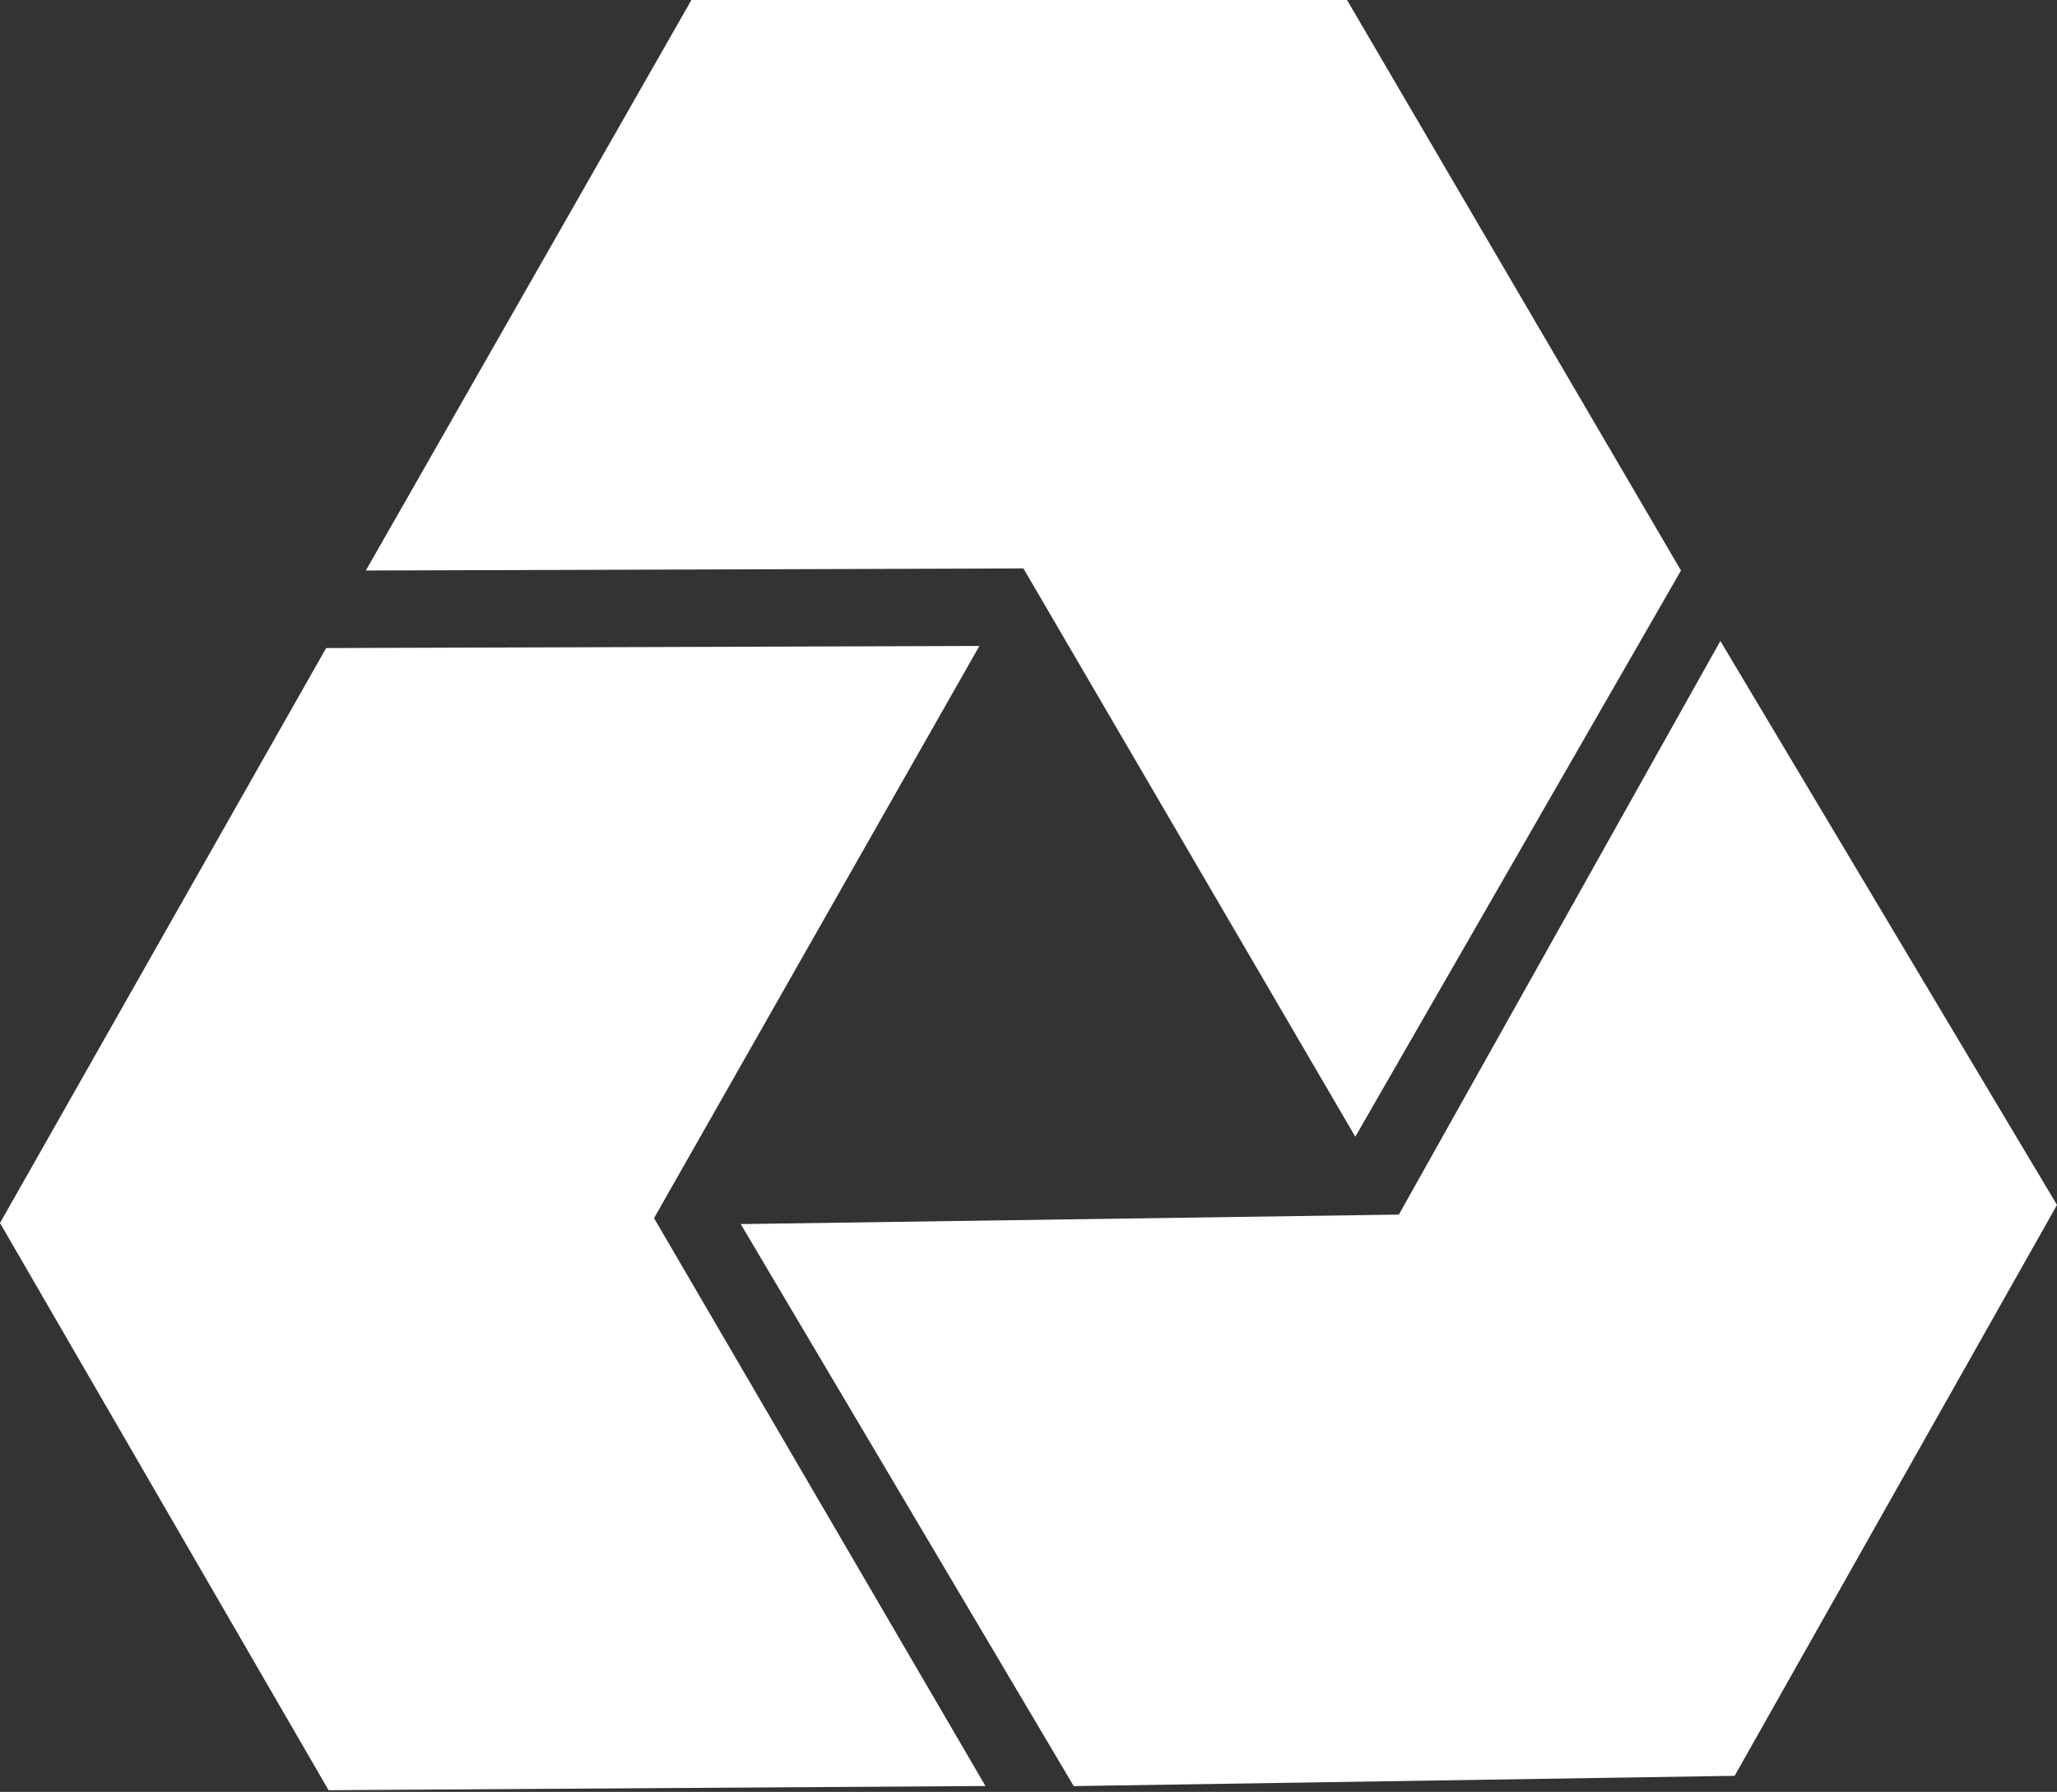
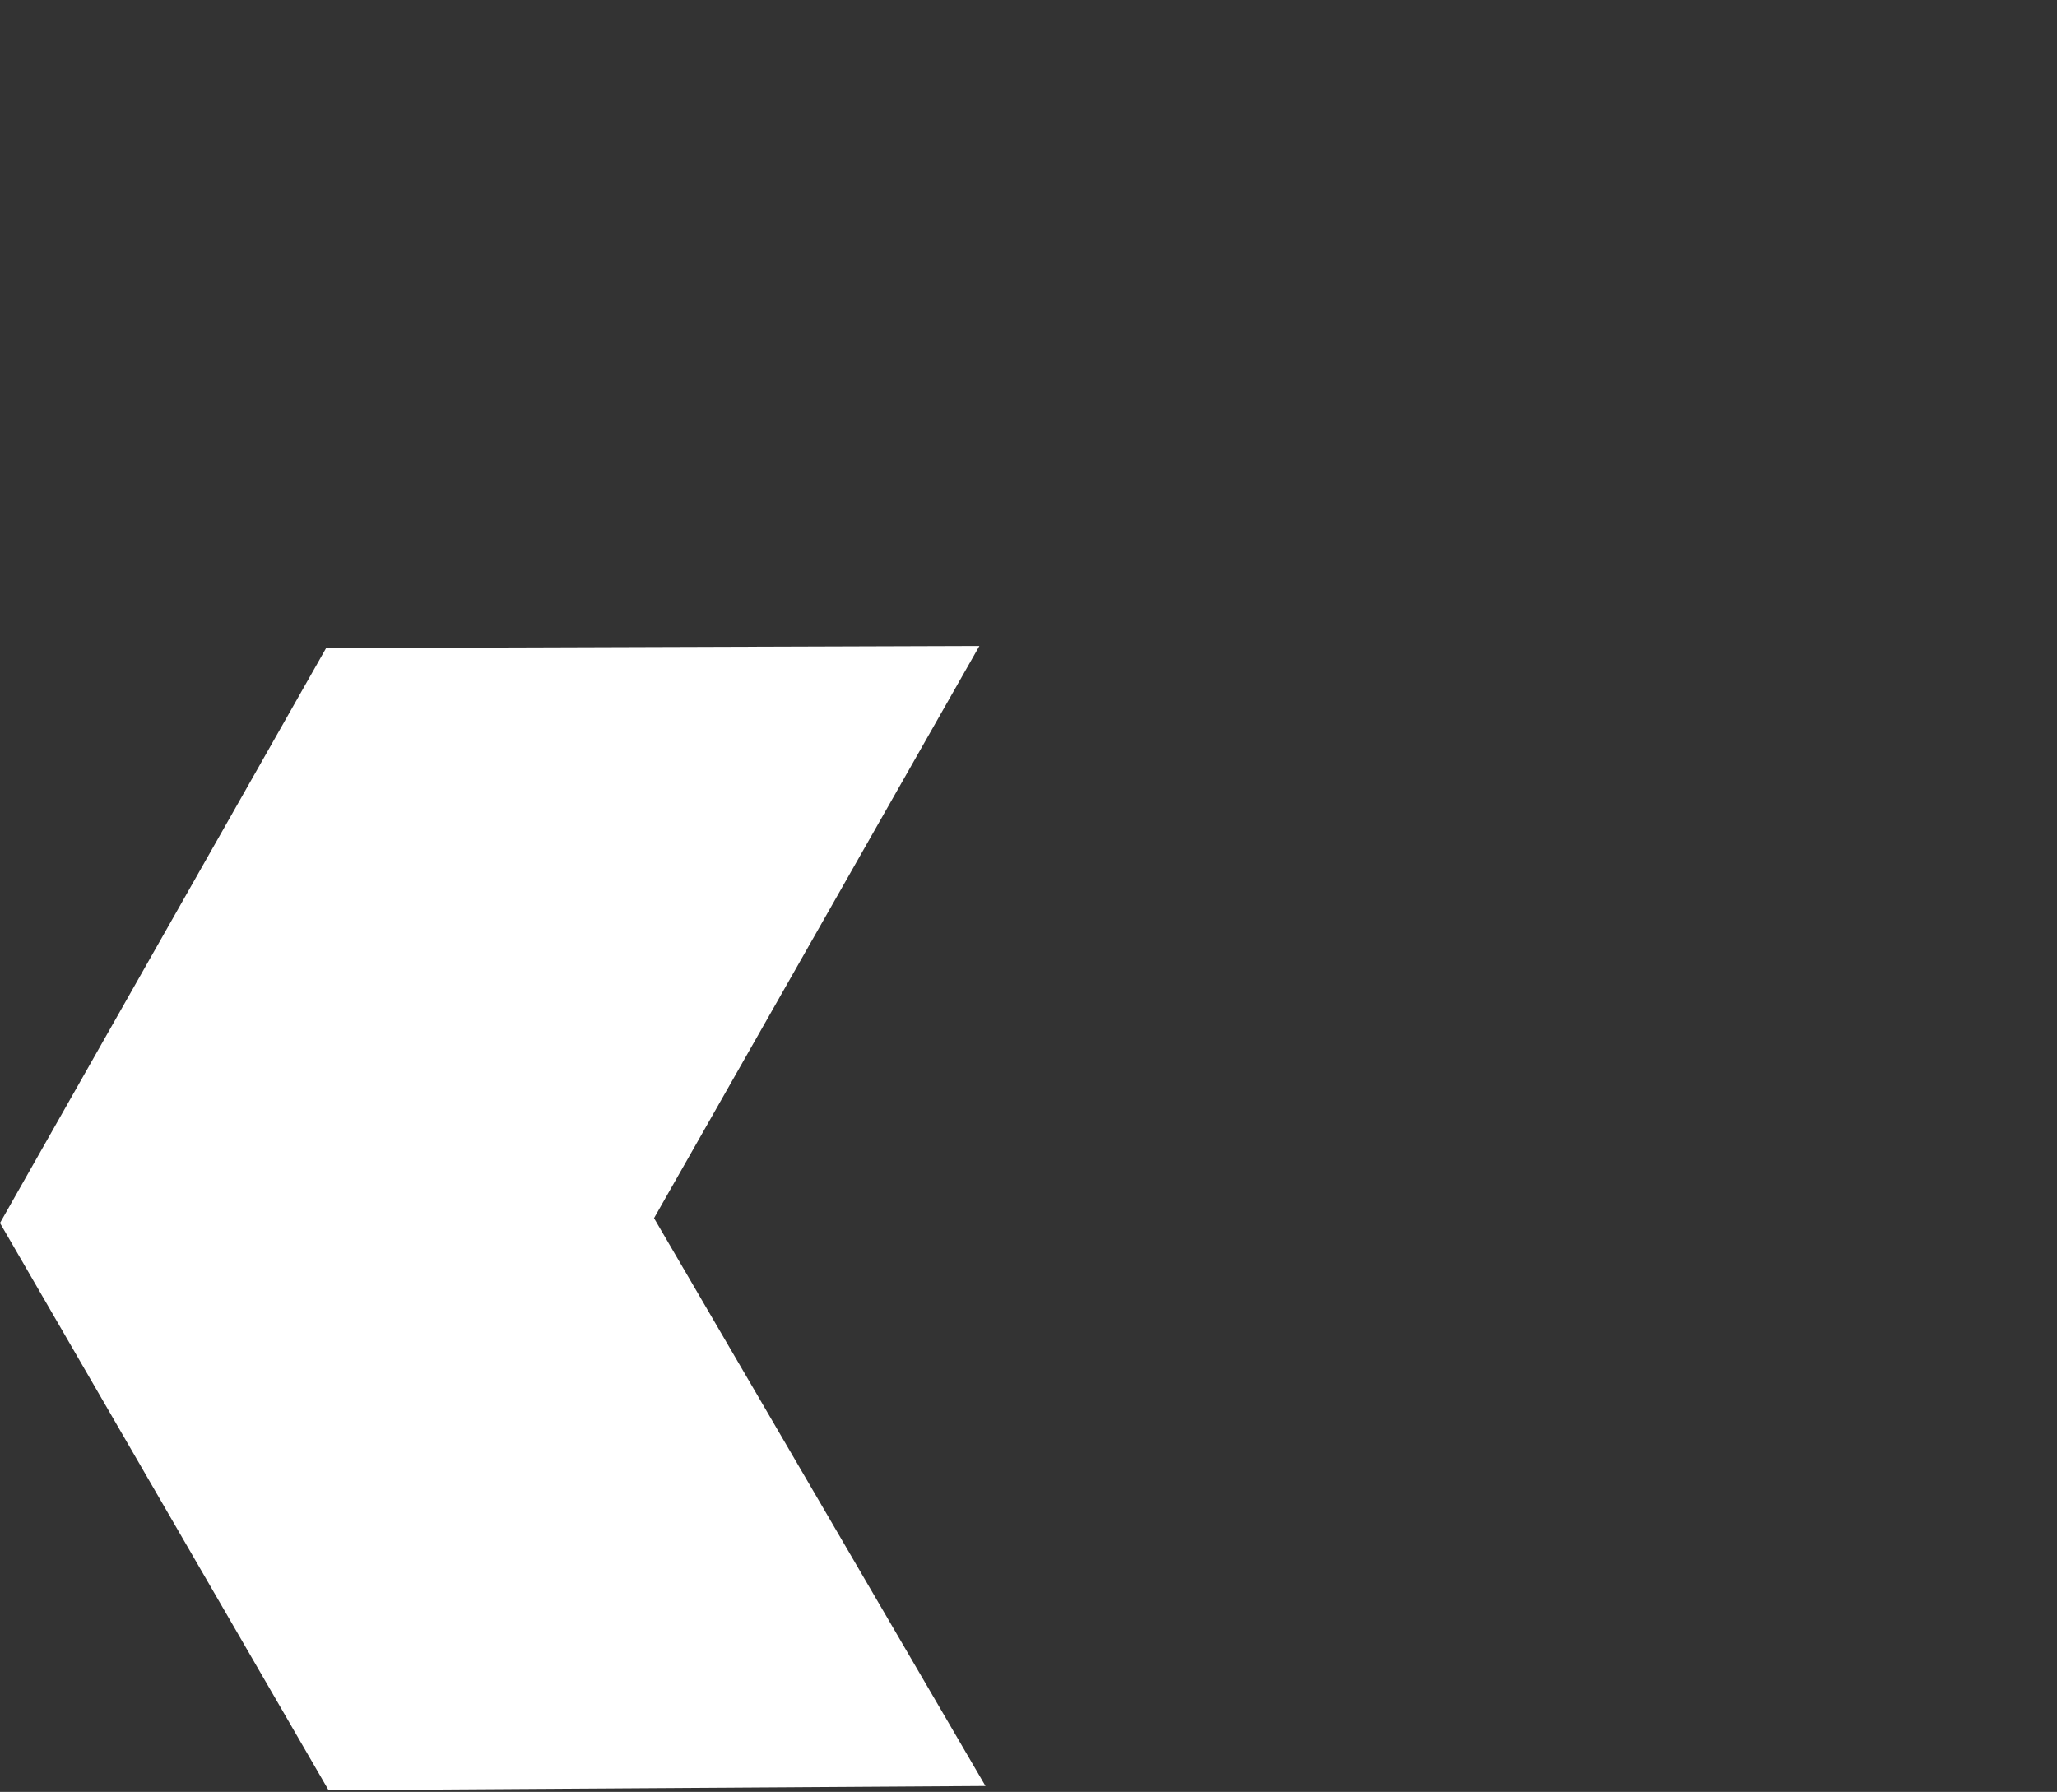
<svg xmlns="http://www.w3.org/2000/svg" width="520" height="453" viewBox="0 0 520 453" fill="none">
  <rect x="0" y="0" width="520" height="453" fill="#333333" stroke="none" />
-   <path d="M92.481 144.23L174.787 0H340.516L424.946 144.23L342.613 287.37L258.714 143.699L92.481 144.23Z" fill="white" />
-   <path d="M434.9 162.039L520.001 304.62L438.507 448.934L271.435 451.534L187.257 309.456L353.629 307.052L434.9 162.039Z" fill="white" />
-   <path d="M249.125 451.509L83.06 452.571L0 309.18L82.445 163.831L247.587 163.3L165.338 307.949L249.125 451.509Z" fill="white" />
+   <path d="M249.125 451.509L83.06 452.571L0 309.18L82.445 163.831L247.587 163.3L165.338 307.949L249.125 451.509" fill="white" />
</svg>